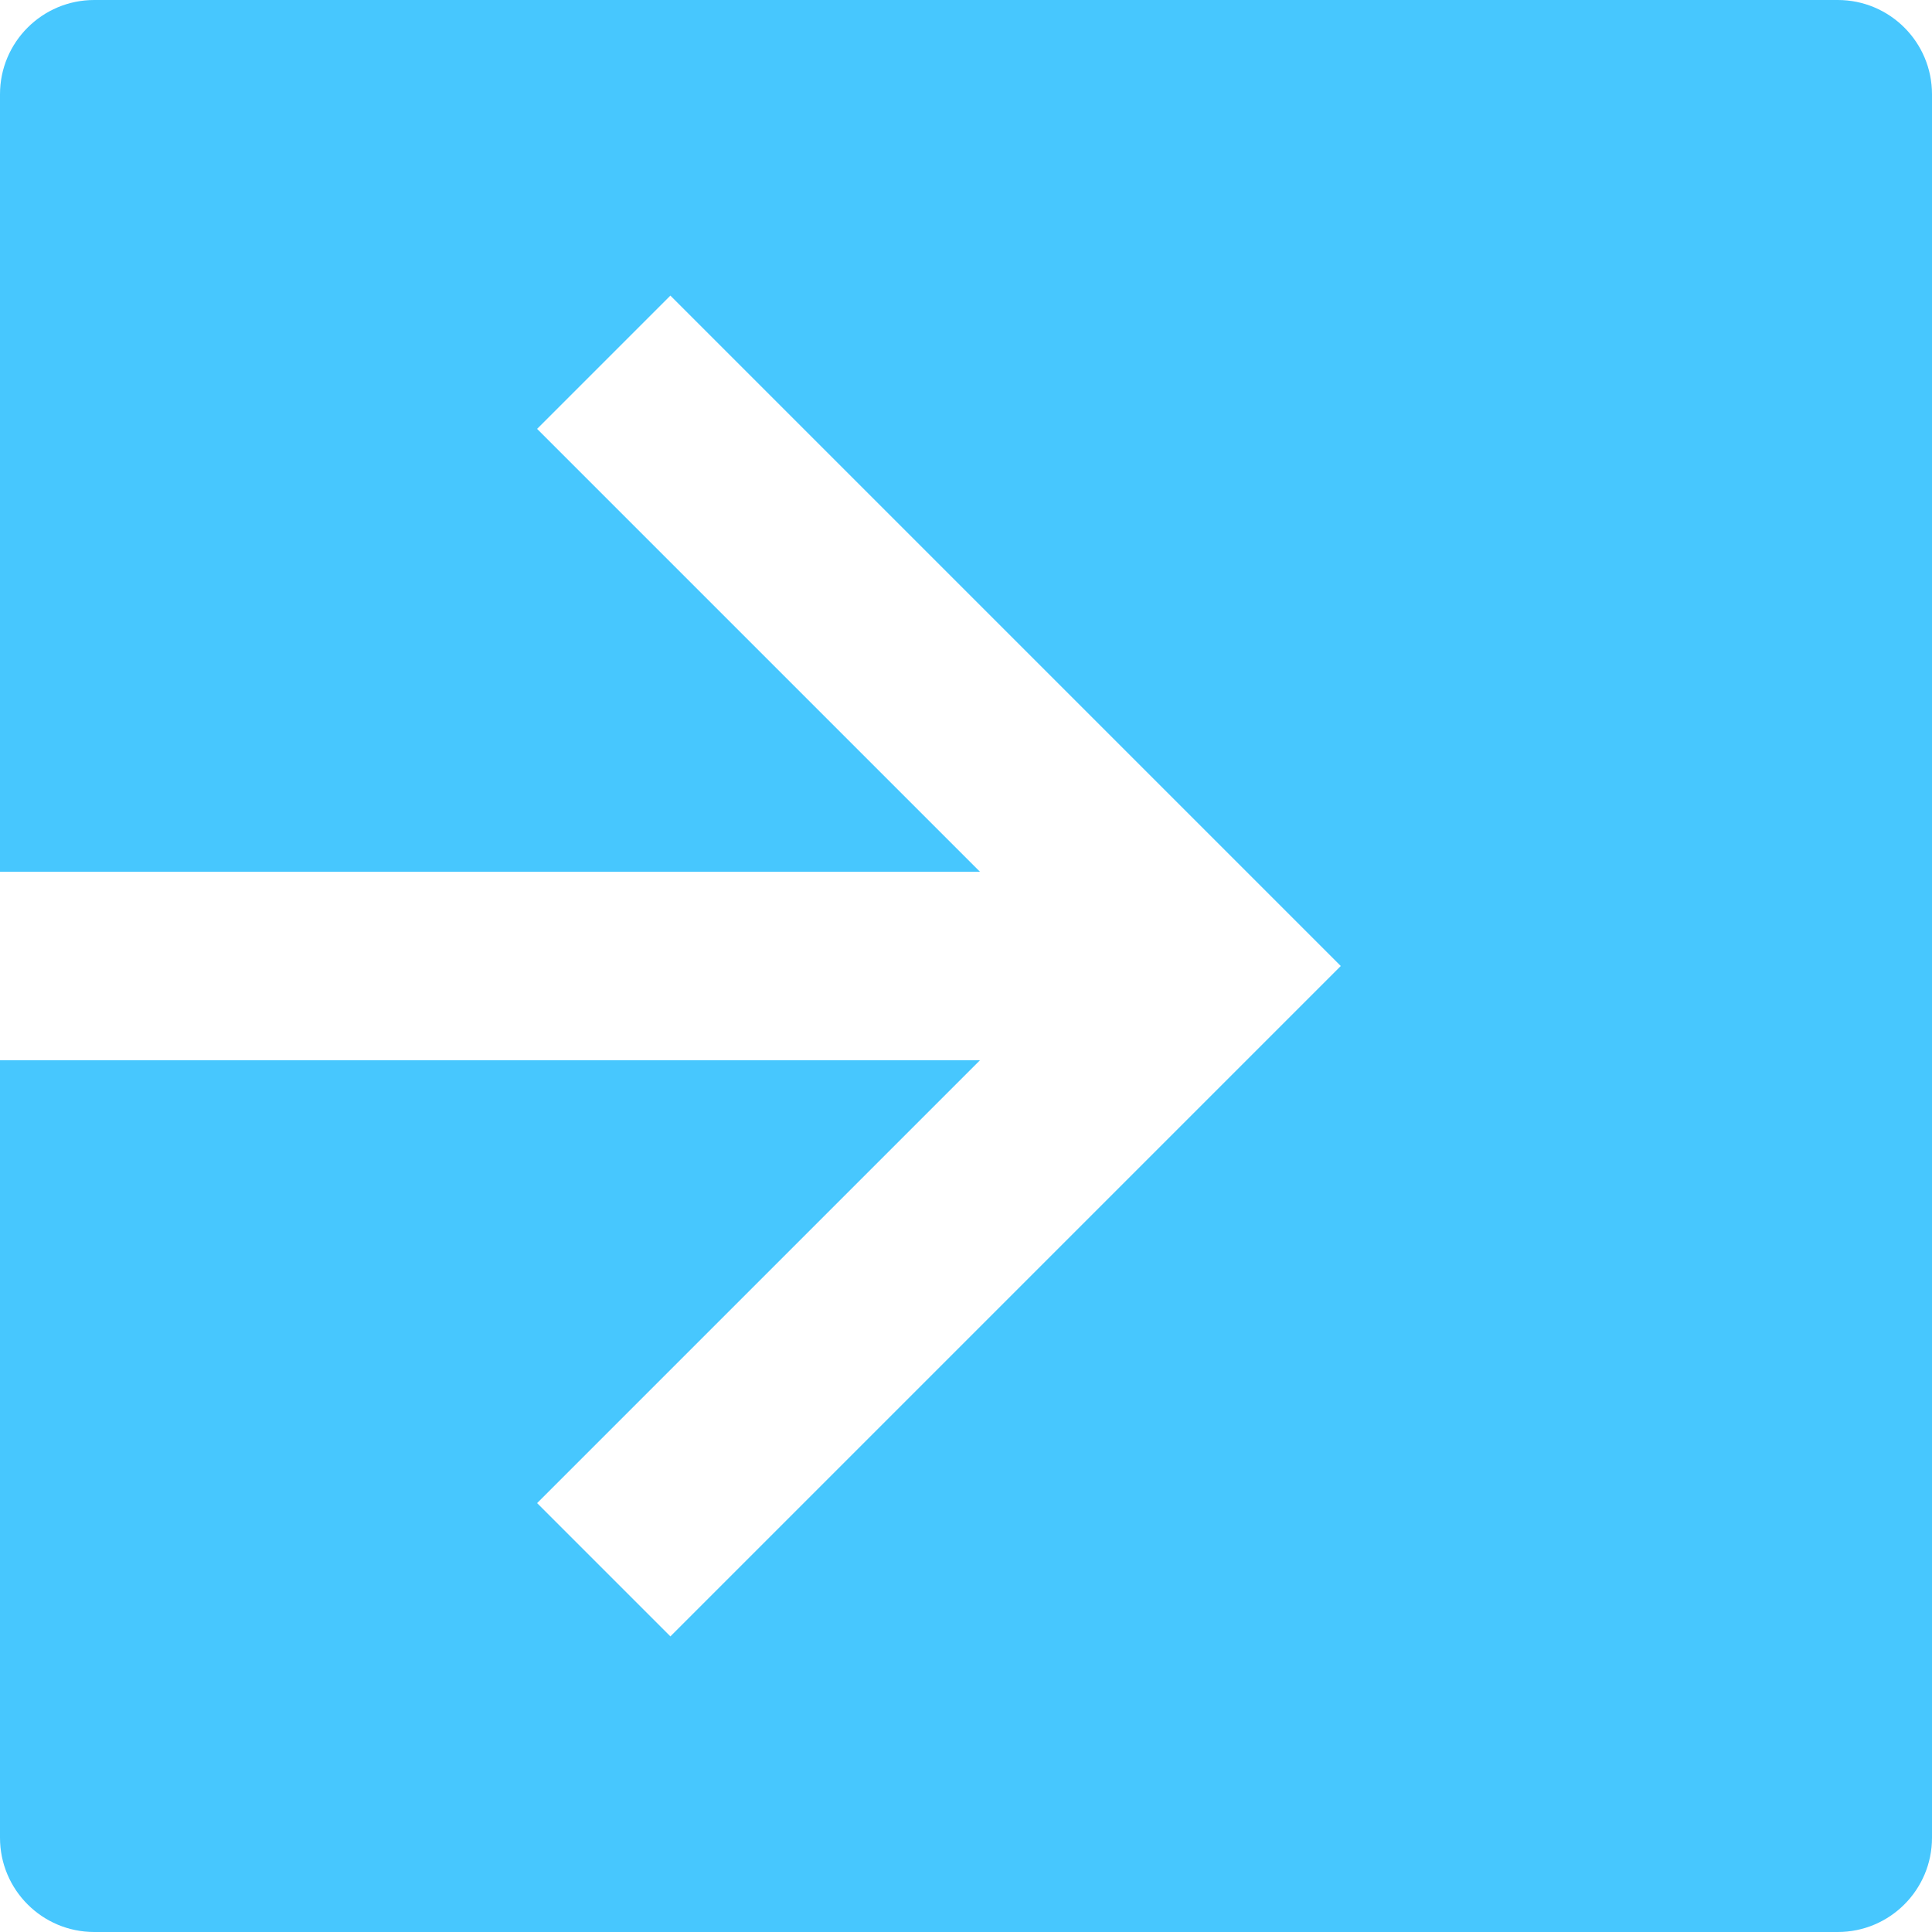
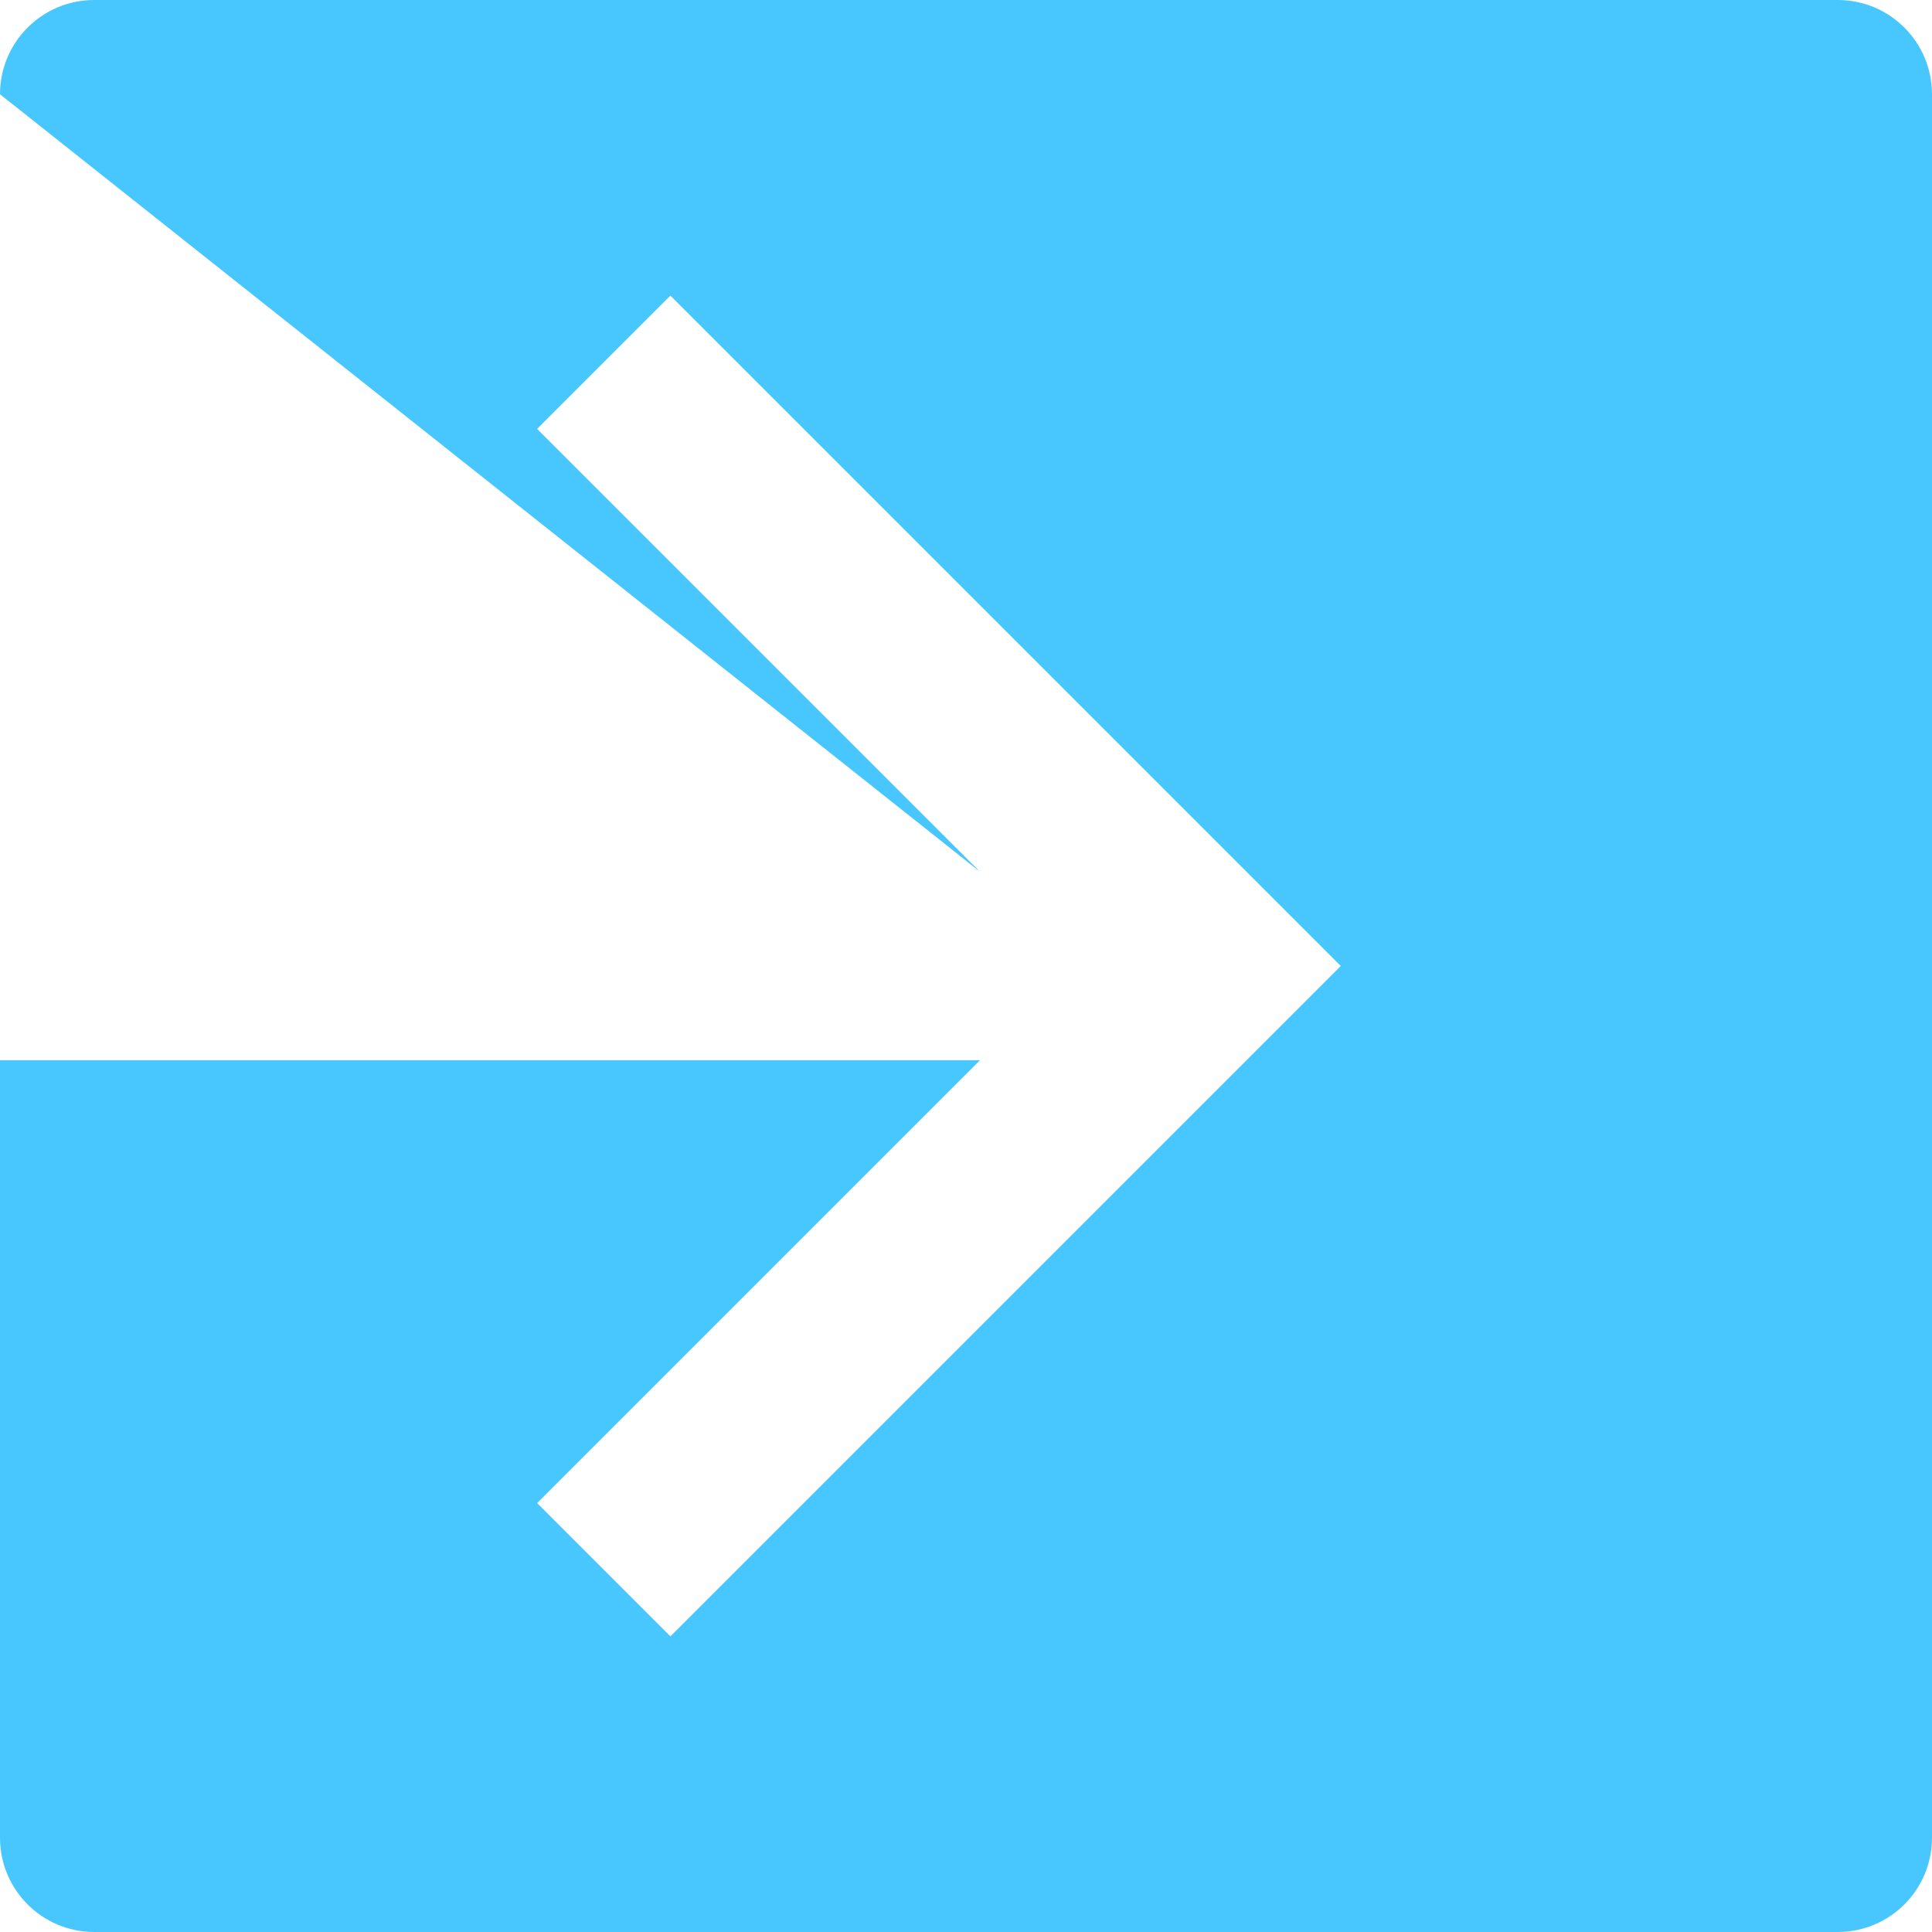
<svg xmlns="http://www.w3.org/2000/svg" width="164" height="164" viewBox="0 0 164 164" fill="none">
-   <path fill-rule="evenodd" clip-rule="evenodd" d="M56.907 138.907L108.157 87.657L113.814 82L108.157 76.343L56.907 25.093L45.593 36.407L83.186 74L0 74L0 8C0 3.582 3.582 0 8 0H156C160.418 0 164 3.582 164 8V156C164 160.418 160.418 164 156 164H8C3.582 164 0 160.418 0 156L0 90L83.186 90L45.593 127.593L56.907 138.907Z" fill="#47C7FE" />
+   <path fill-rule="evenodd" clip-rule="evenodd" d="M56.907 138.907L108.157 87.657L113.814 82L108.157 76.343L56.907 25.093L45.593 36.407L83.186 74L0 8C0 3.582 3.582 0 8 0H156C160.418 0 164 3.582 164 8V156C164 160.418 160.418 164 156 164H8C3.582 164 0 160.418 0 156L0 90L83.186 90L45.593 127.593L56.907 138.907Z" fill="#47C7FE" />
</svg>